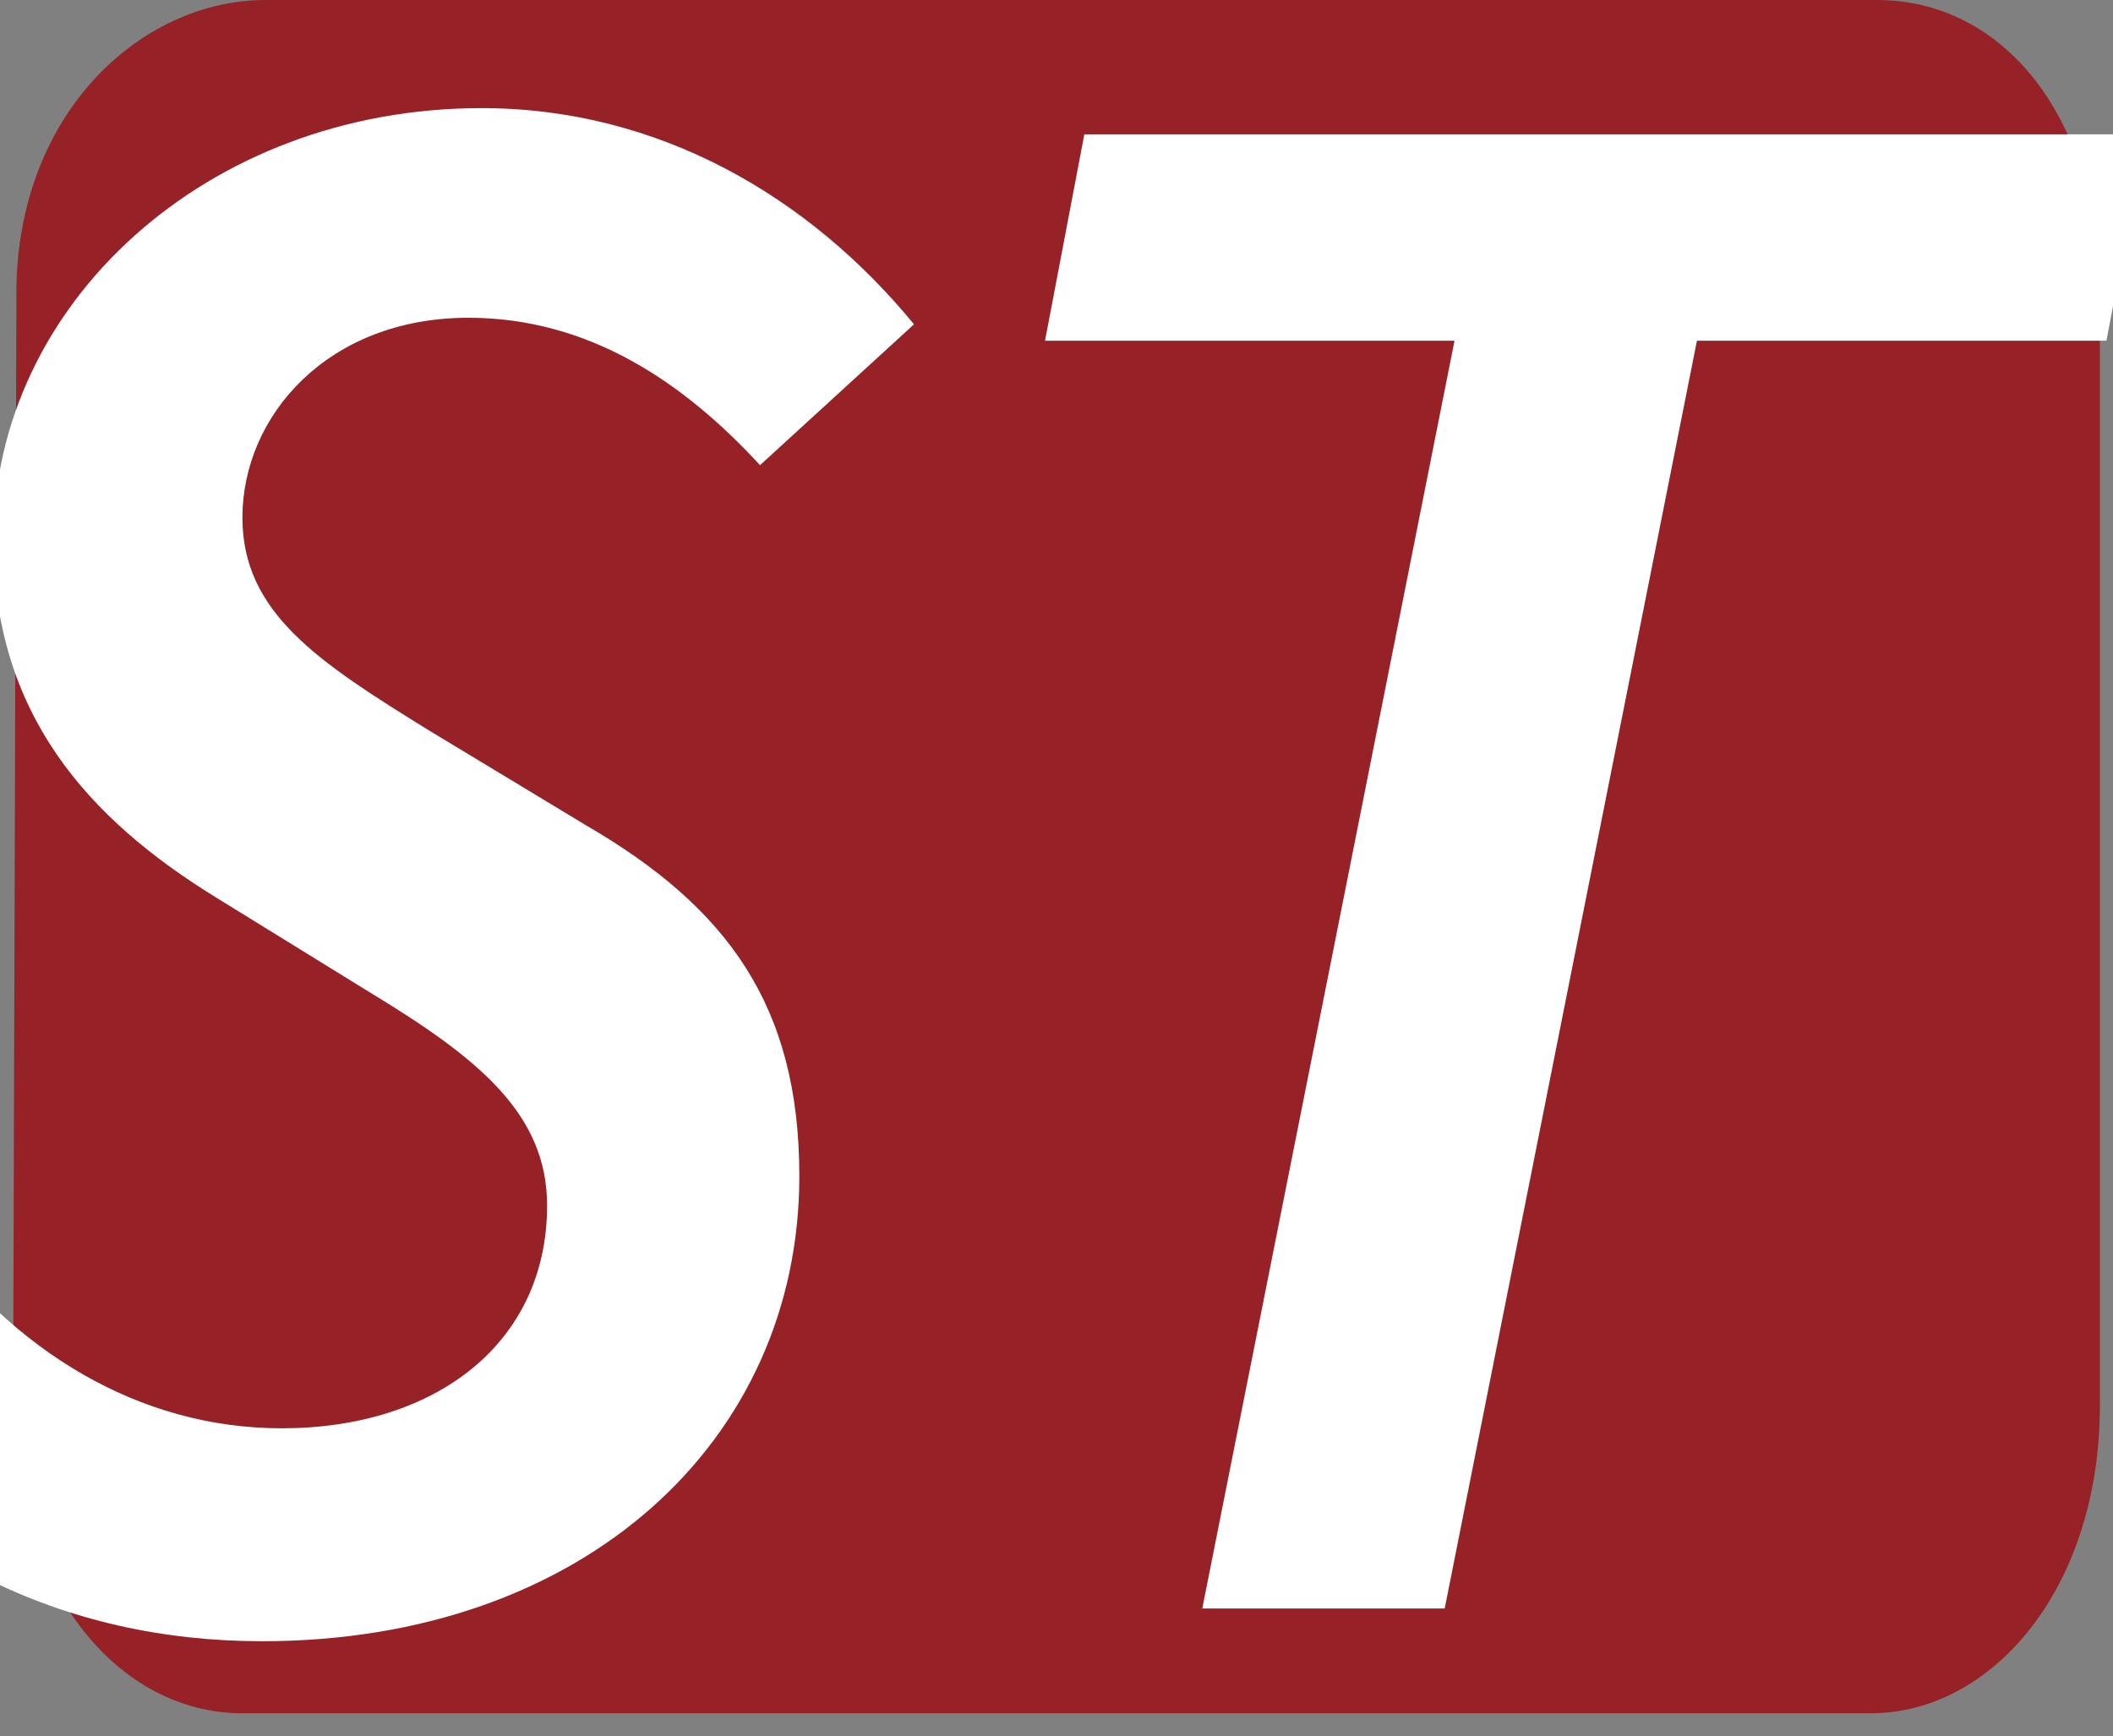
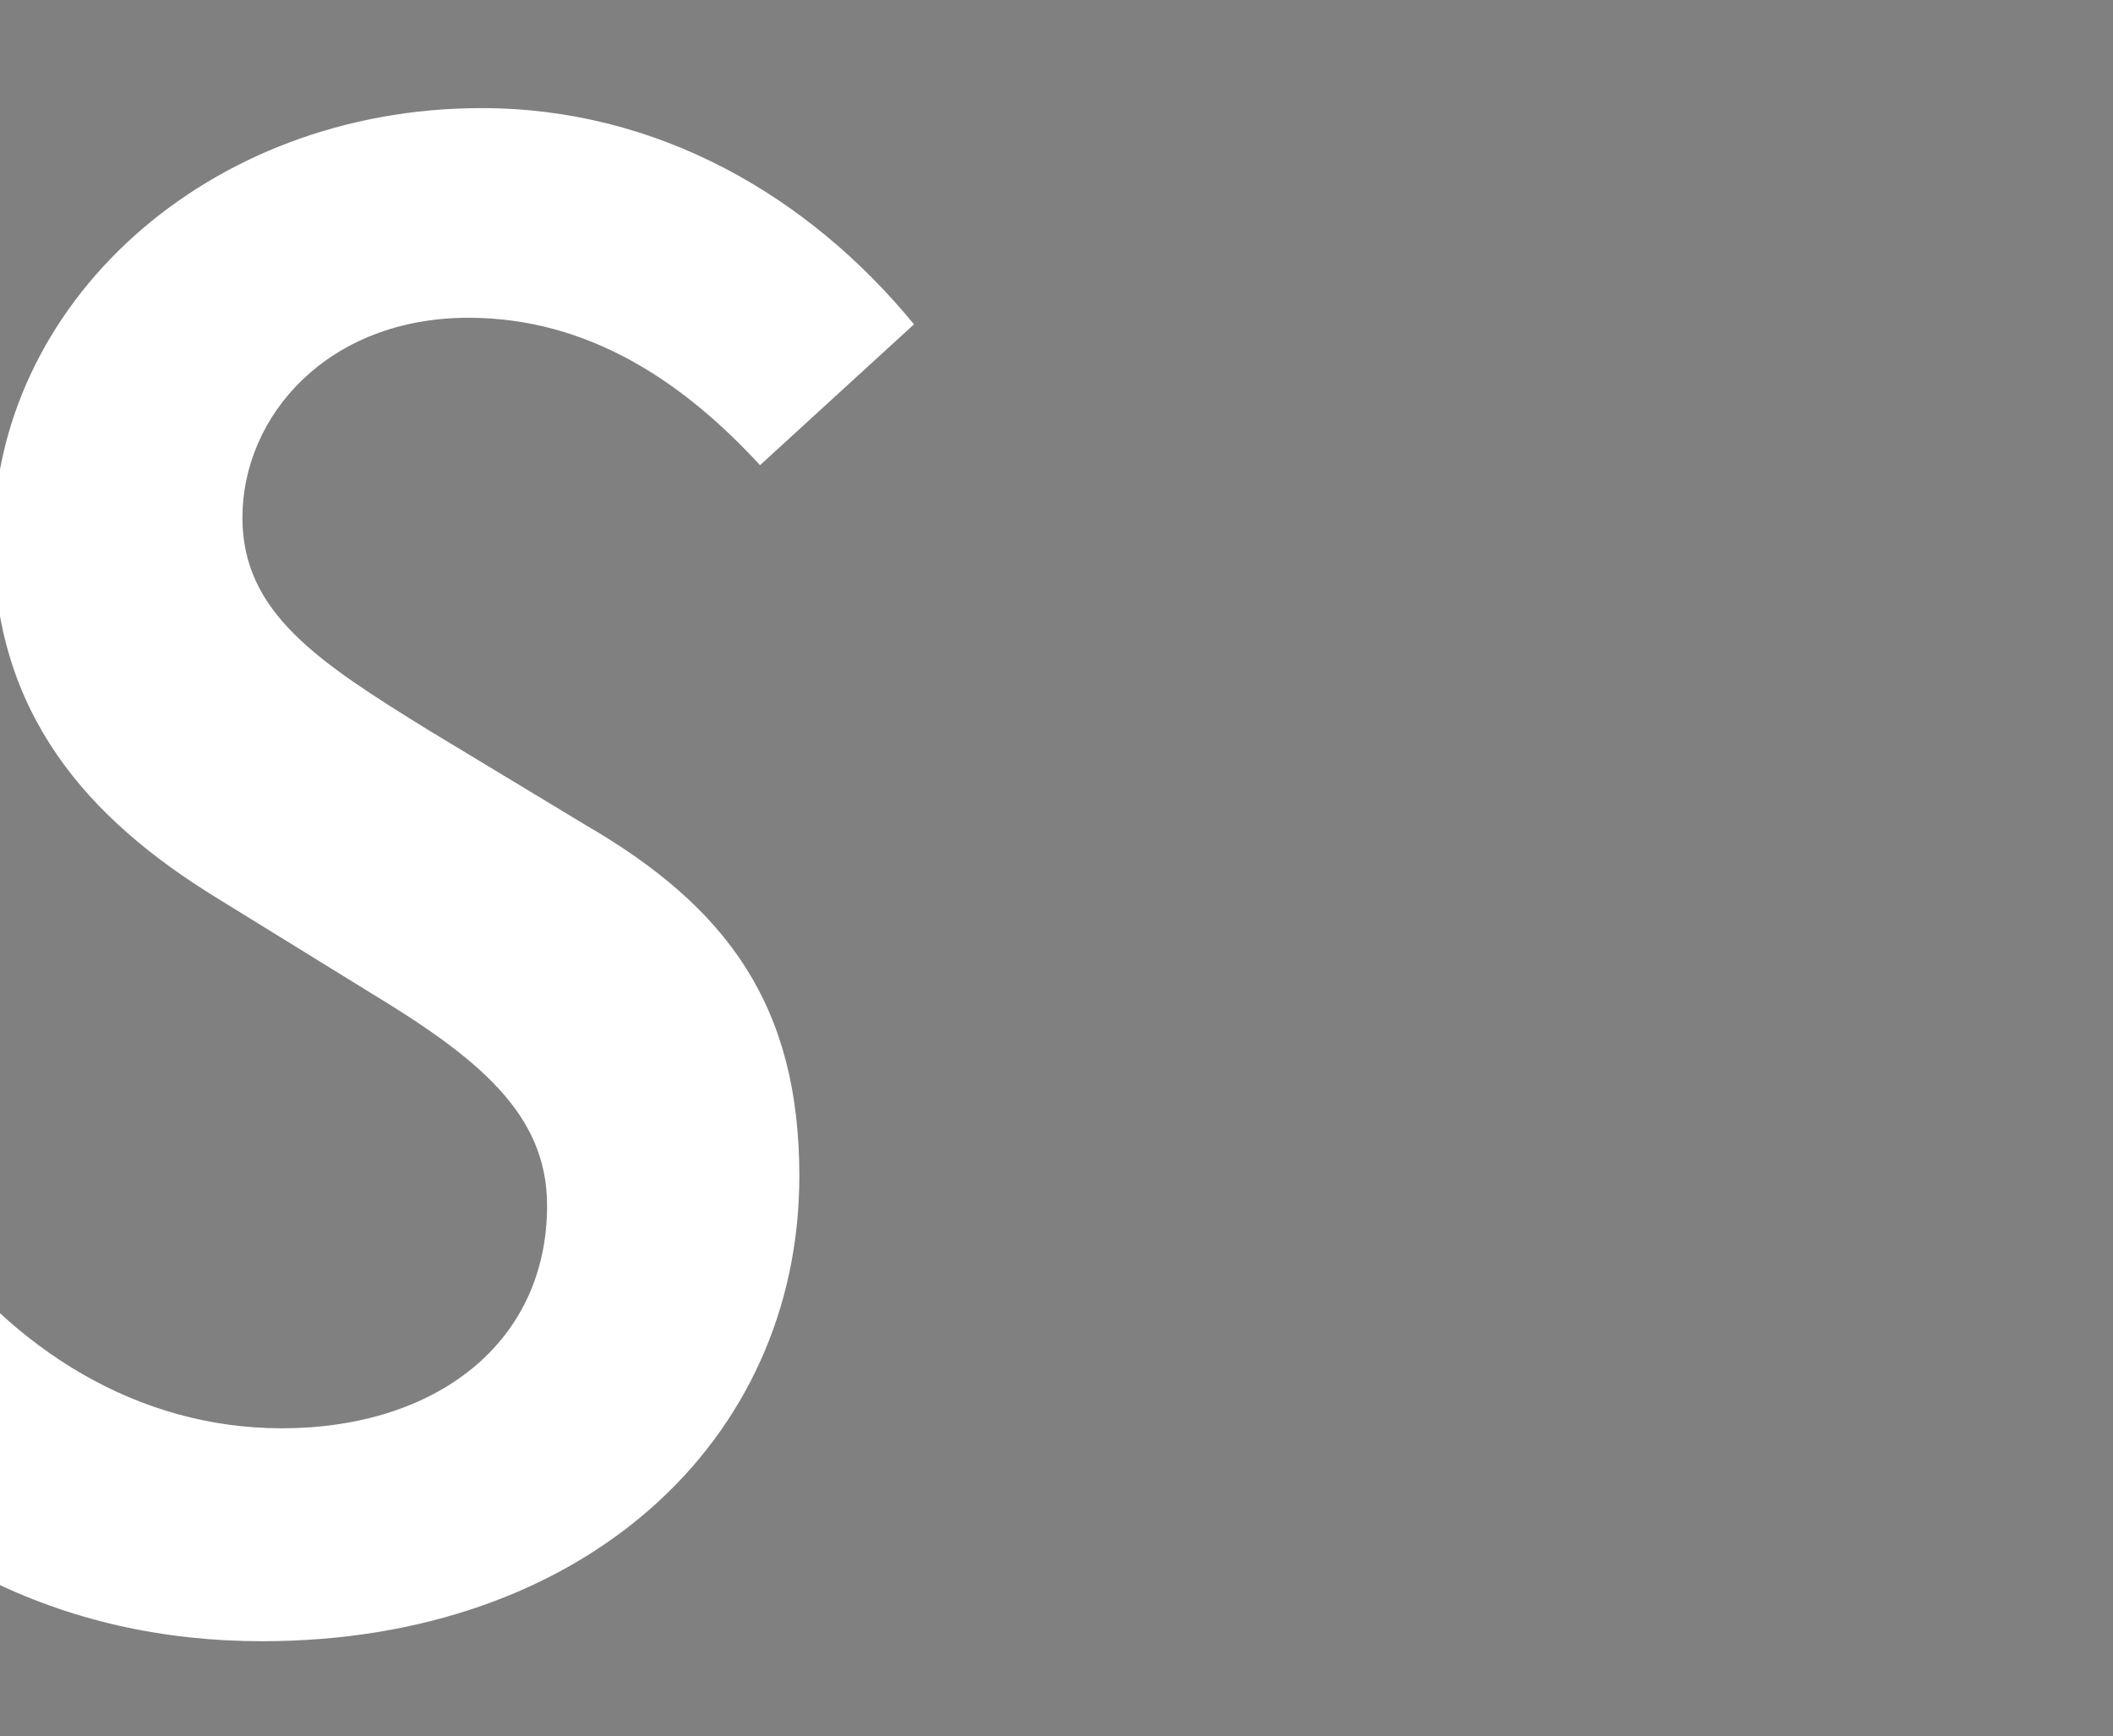
<svg xmlns="http://www.w3.org/2000/svg" version="1.1" id="Ebene_1" x="0px" y="0px" viewBox="-97 104 64.5 53" style="enable-background:new -97 104 64.5 53;" xml:space="preserve">
  <rect x="-97" y="104" width="64.5" height="53" fill="#808080" stroke="none" />
  <style type="text/css">.st0{fill:#962127;}.st1{fill:#FFFFFF;}</style>
  <g id="Ebene_1_1_" />
-   <path class="st0" d="M-88.9,104c16.7,0,32.7,0,49.2,0c3.8,0,6.8,3.5,6.8,9.1c0,11.3,0,22.5,0,33.8c0,5.6-3.3,9.4-7,9.4  c-16.5,0-32.8,0-49.7,0c-3.8,0-7-3.8-7-9.5l0.1-33.6C-96.6,107.5-92.7,104-88.9,104L-88.9,104z" />
  <path class="st1" d="M-99.2,141.6c2.6,3.6,6.4,6,10.8,6c4.7,0,8.1-2.6,8.1-6.8c0-2.8-2.1-4.5-5.4-6.5l-4.7-2.9  c-3.9-2.4-6.8-5.6-6.8-10.9c0-7.2,6.5-13.2,14.9-13.2c5.4,0,10,2.7,13.2,6.6l-4.7,4.3c-2.3-2.5-5.2-4.5-8.9-4.5  c-4.3,0-6.9,3-6.9,6.1c0,2.9,2.3,4.4,5.7,6.5l4.8,2.9c4.3,2.5,6.5,5.5,6.5,10.7c0,8.1-6.6,14.2-16.4,14.2c-6,0-11.5-2.5-15.6-8.2  L-99.2,141.6z" />
-   <path class="st1" d="M-52.6,114.4h-12.5l1.2-6.3h32.4l-1.2,6.3h-12.5l-7.7,38.7h-7.4L-52.6,114.4z" />
</svg>